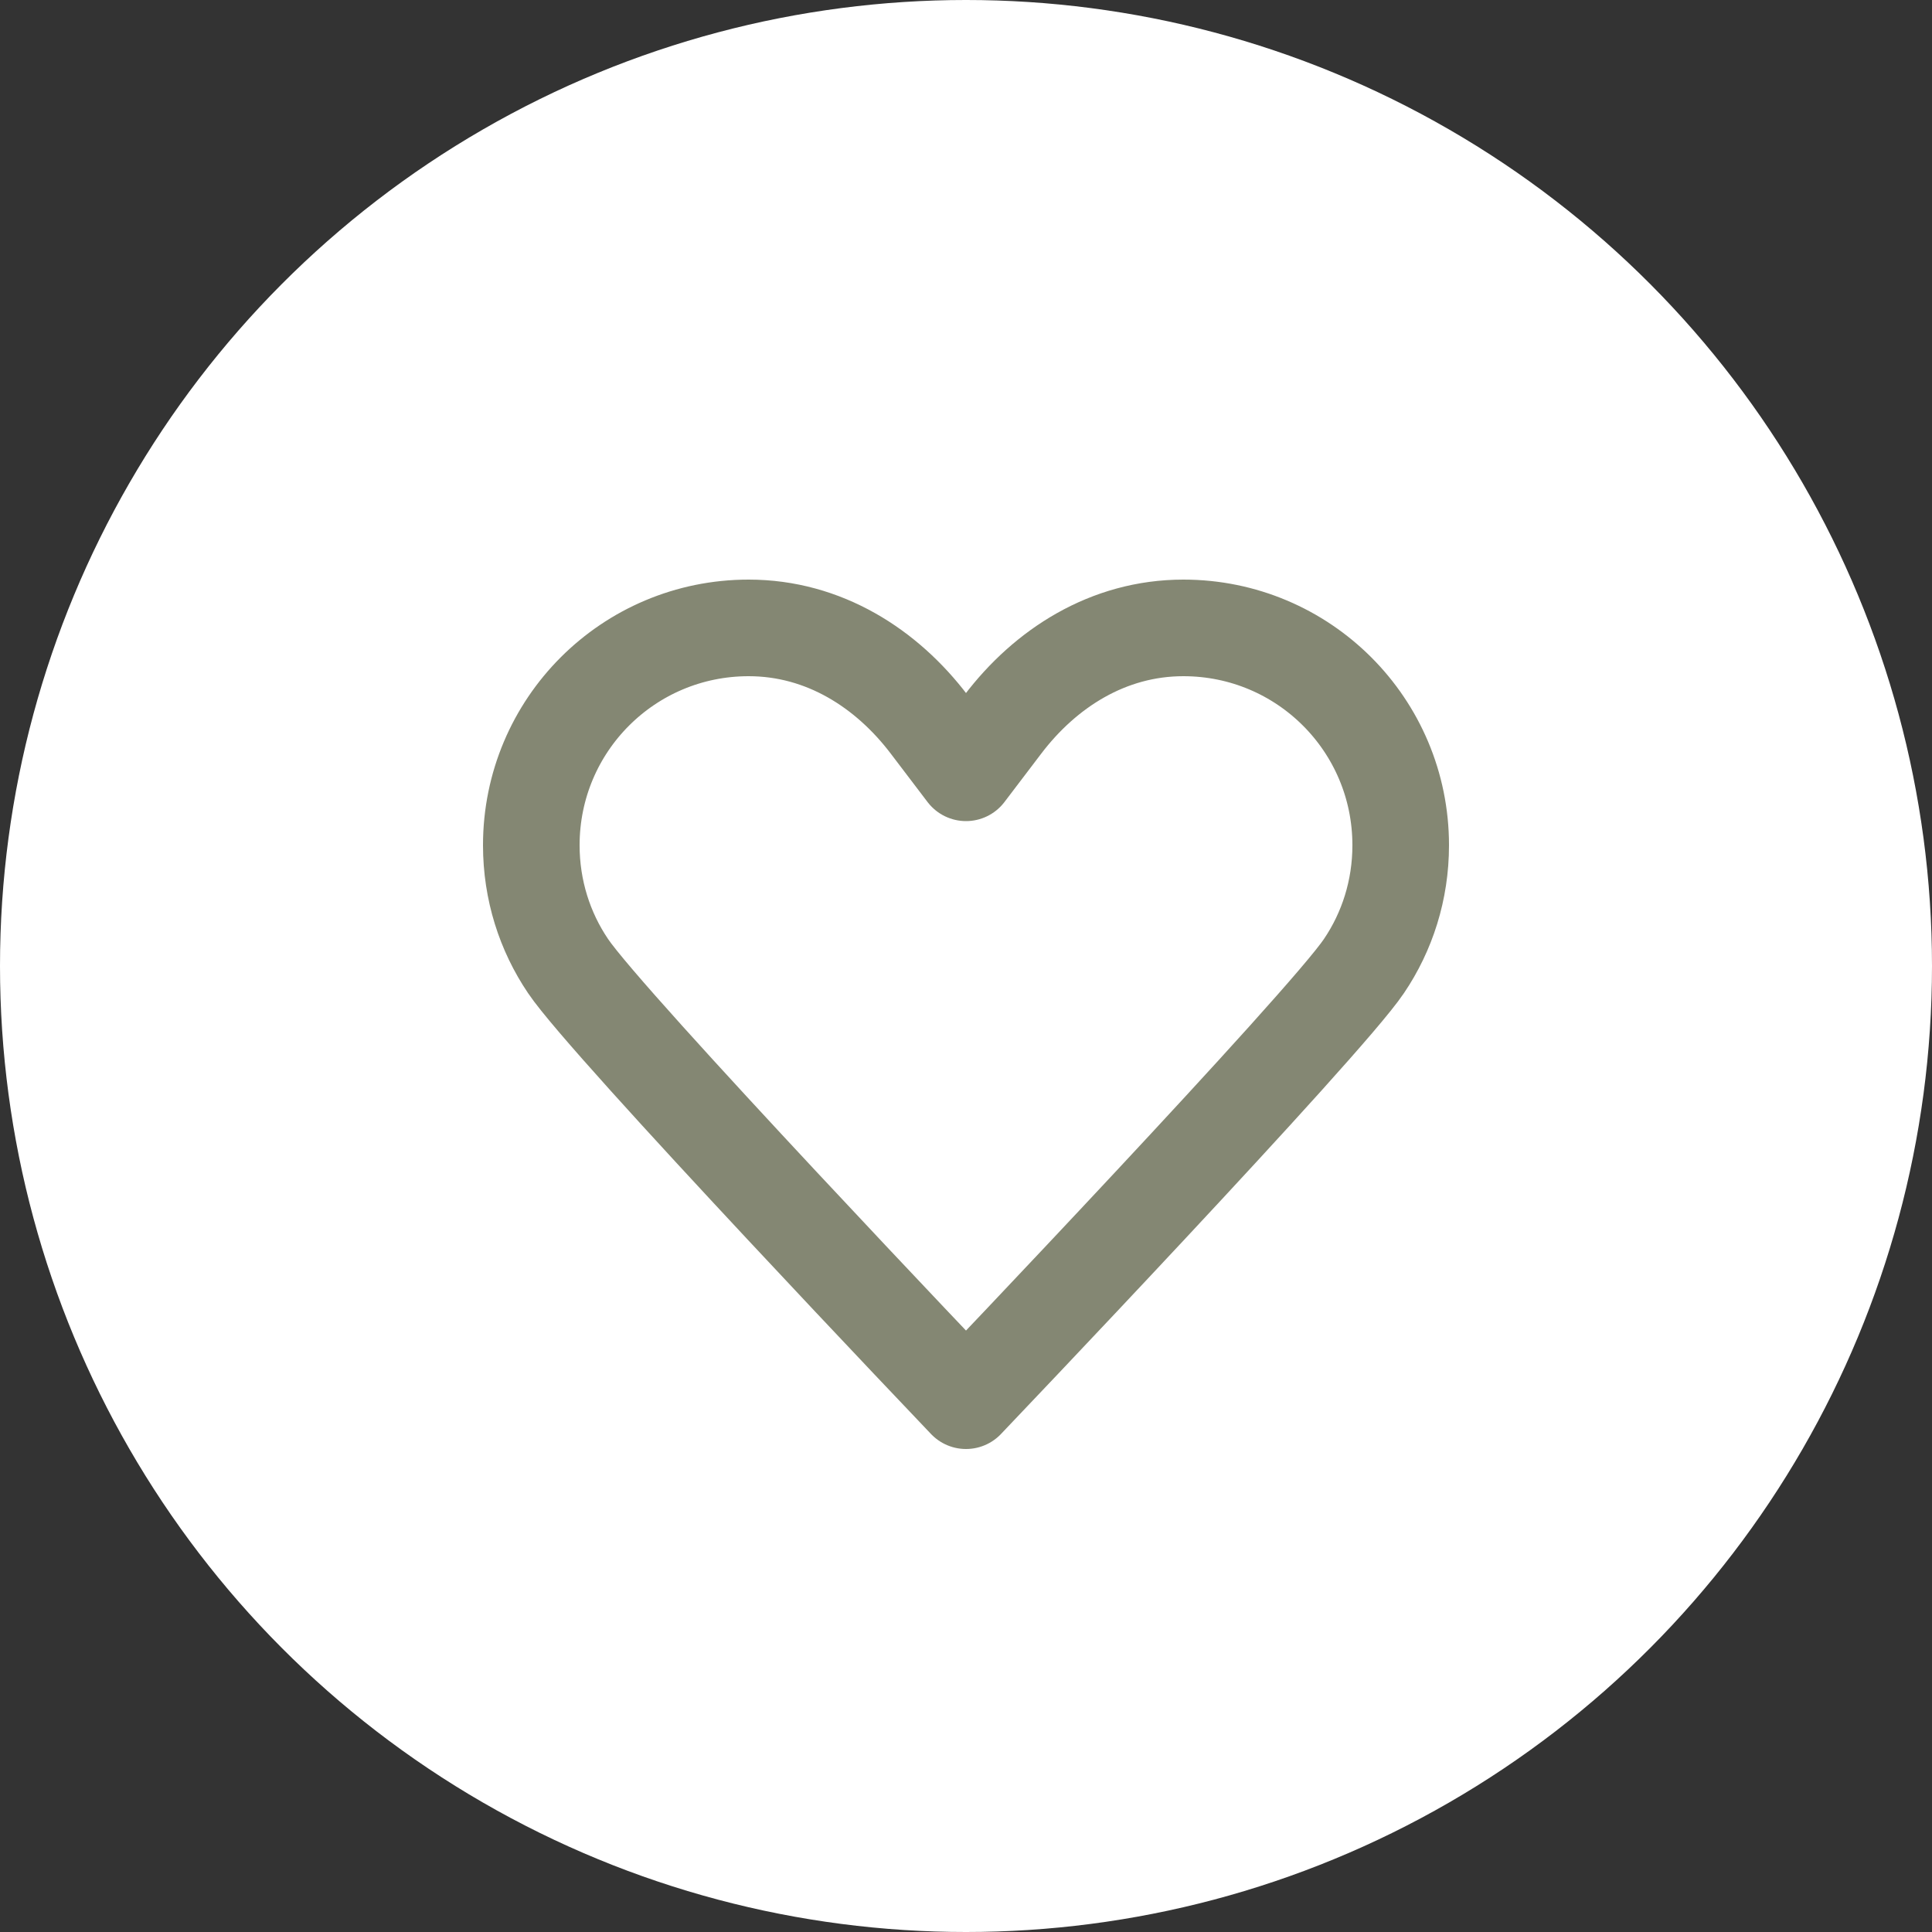
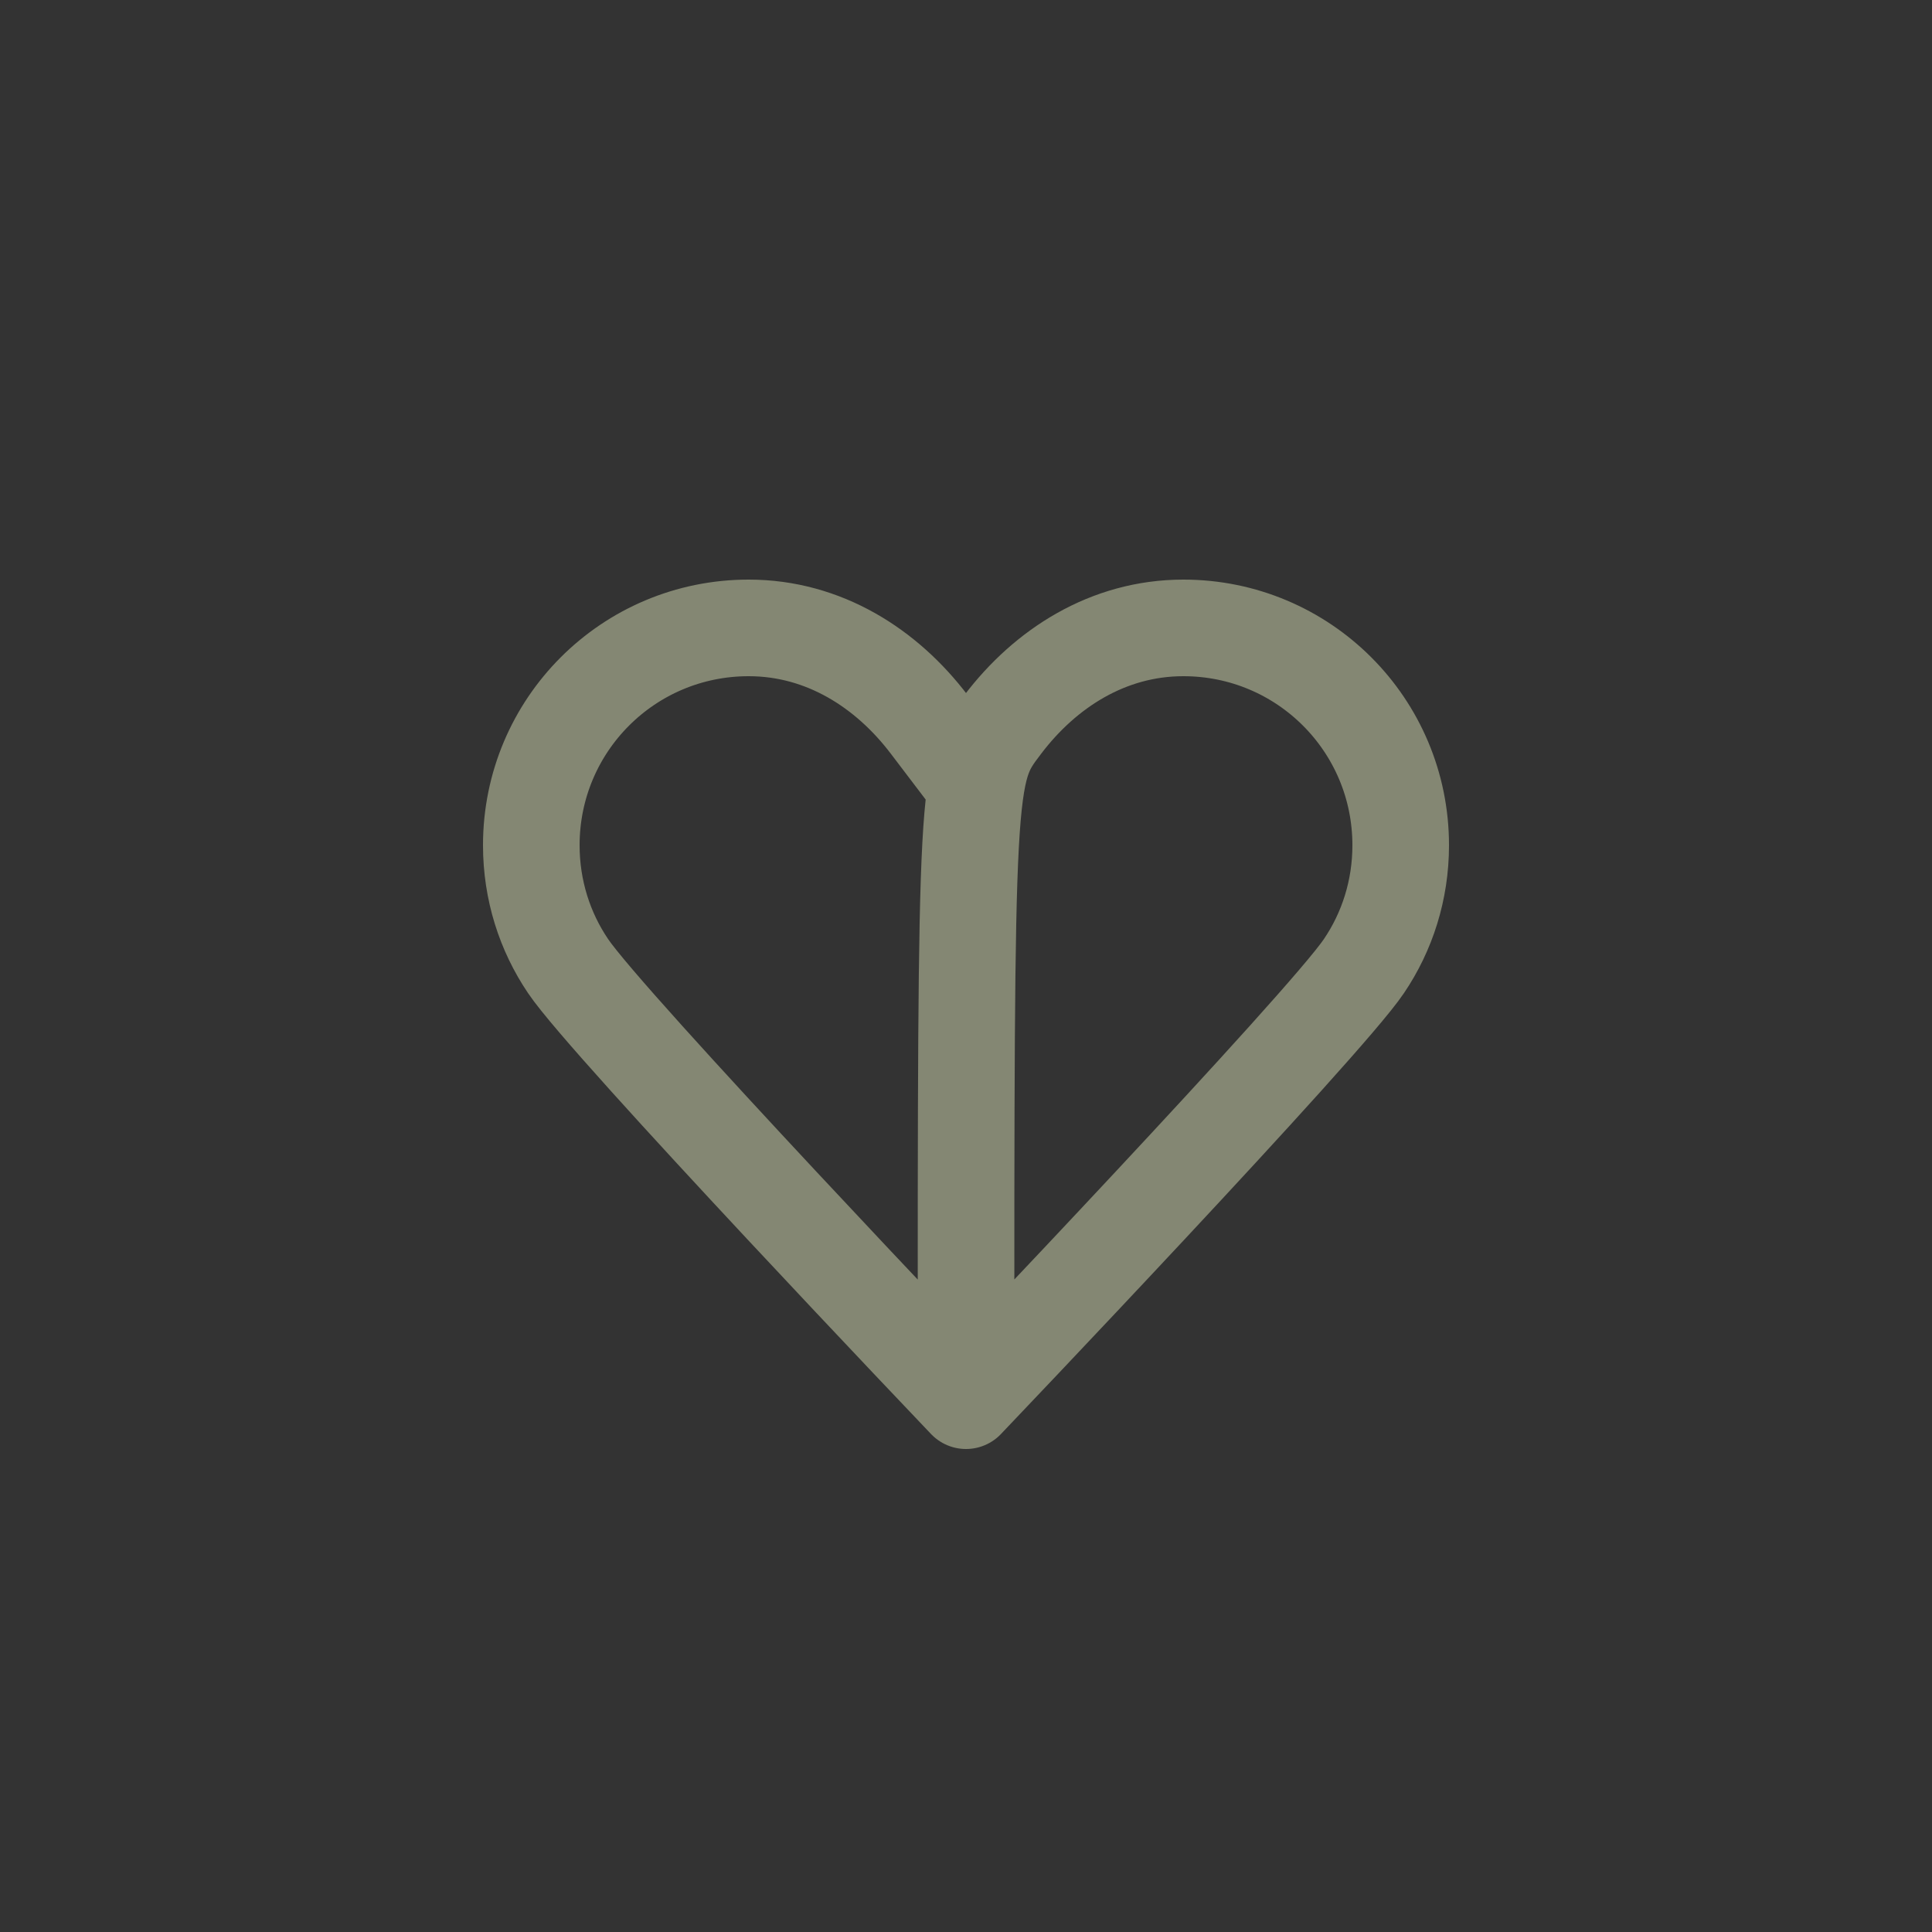
<svg xmlns="http://www.w3.org/2000/svg" width="40" height="40" viewBox="0 0 40 40" fill="none">
  <rect x="0" y="0" width="40" height="40" fill="#333333" stroke="none" />
-   <circle cx="20" cy="20" r="20" fill="white" />
-   <path d="M20 16C20 16 20 16 19.24 15C18.36 13.84 17.06 13 15.5 13C13.01 13 11 15.01 11 17.5C11 18.43 11.28 19.29 11.76 20C12.57 21.21 20 29 20 29M20 16C20 16 20 16 20.76 15C21.64 13.84 22.94 13 24.5 13C26.99 13 29 15.01 29 17.5C29 18.43 28.72 19.29 28.24 20C27.43 21.21 20 29 20 29" stroke="#848773" stroke-width="2" stroke-linecap="round" stroke-linejoin="round" />
+   <path d="M20 16C20 16 20 16 19.24 15C18.36 13.84 17.06 13 15.5 13C13.01 13 11 15.01 11 17.5C11 18.43 11.28 19.29 11.76 20C12.57 21.21 20 29 20 29C20 16 20 16 20.76 15C21.64 13.84 22.94 13 24.5 13C26.99 13 29 15.01 29 17.5C29 18.43 28.72 19.29 28.24 20C27.43 21.21 20 29 20 29" stroke="#848773" stroke-width="2" stroke-linecap="round" stroke-linejoin="round" />
</svg>